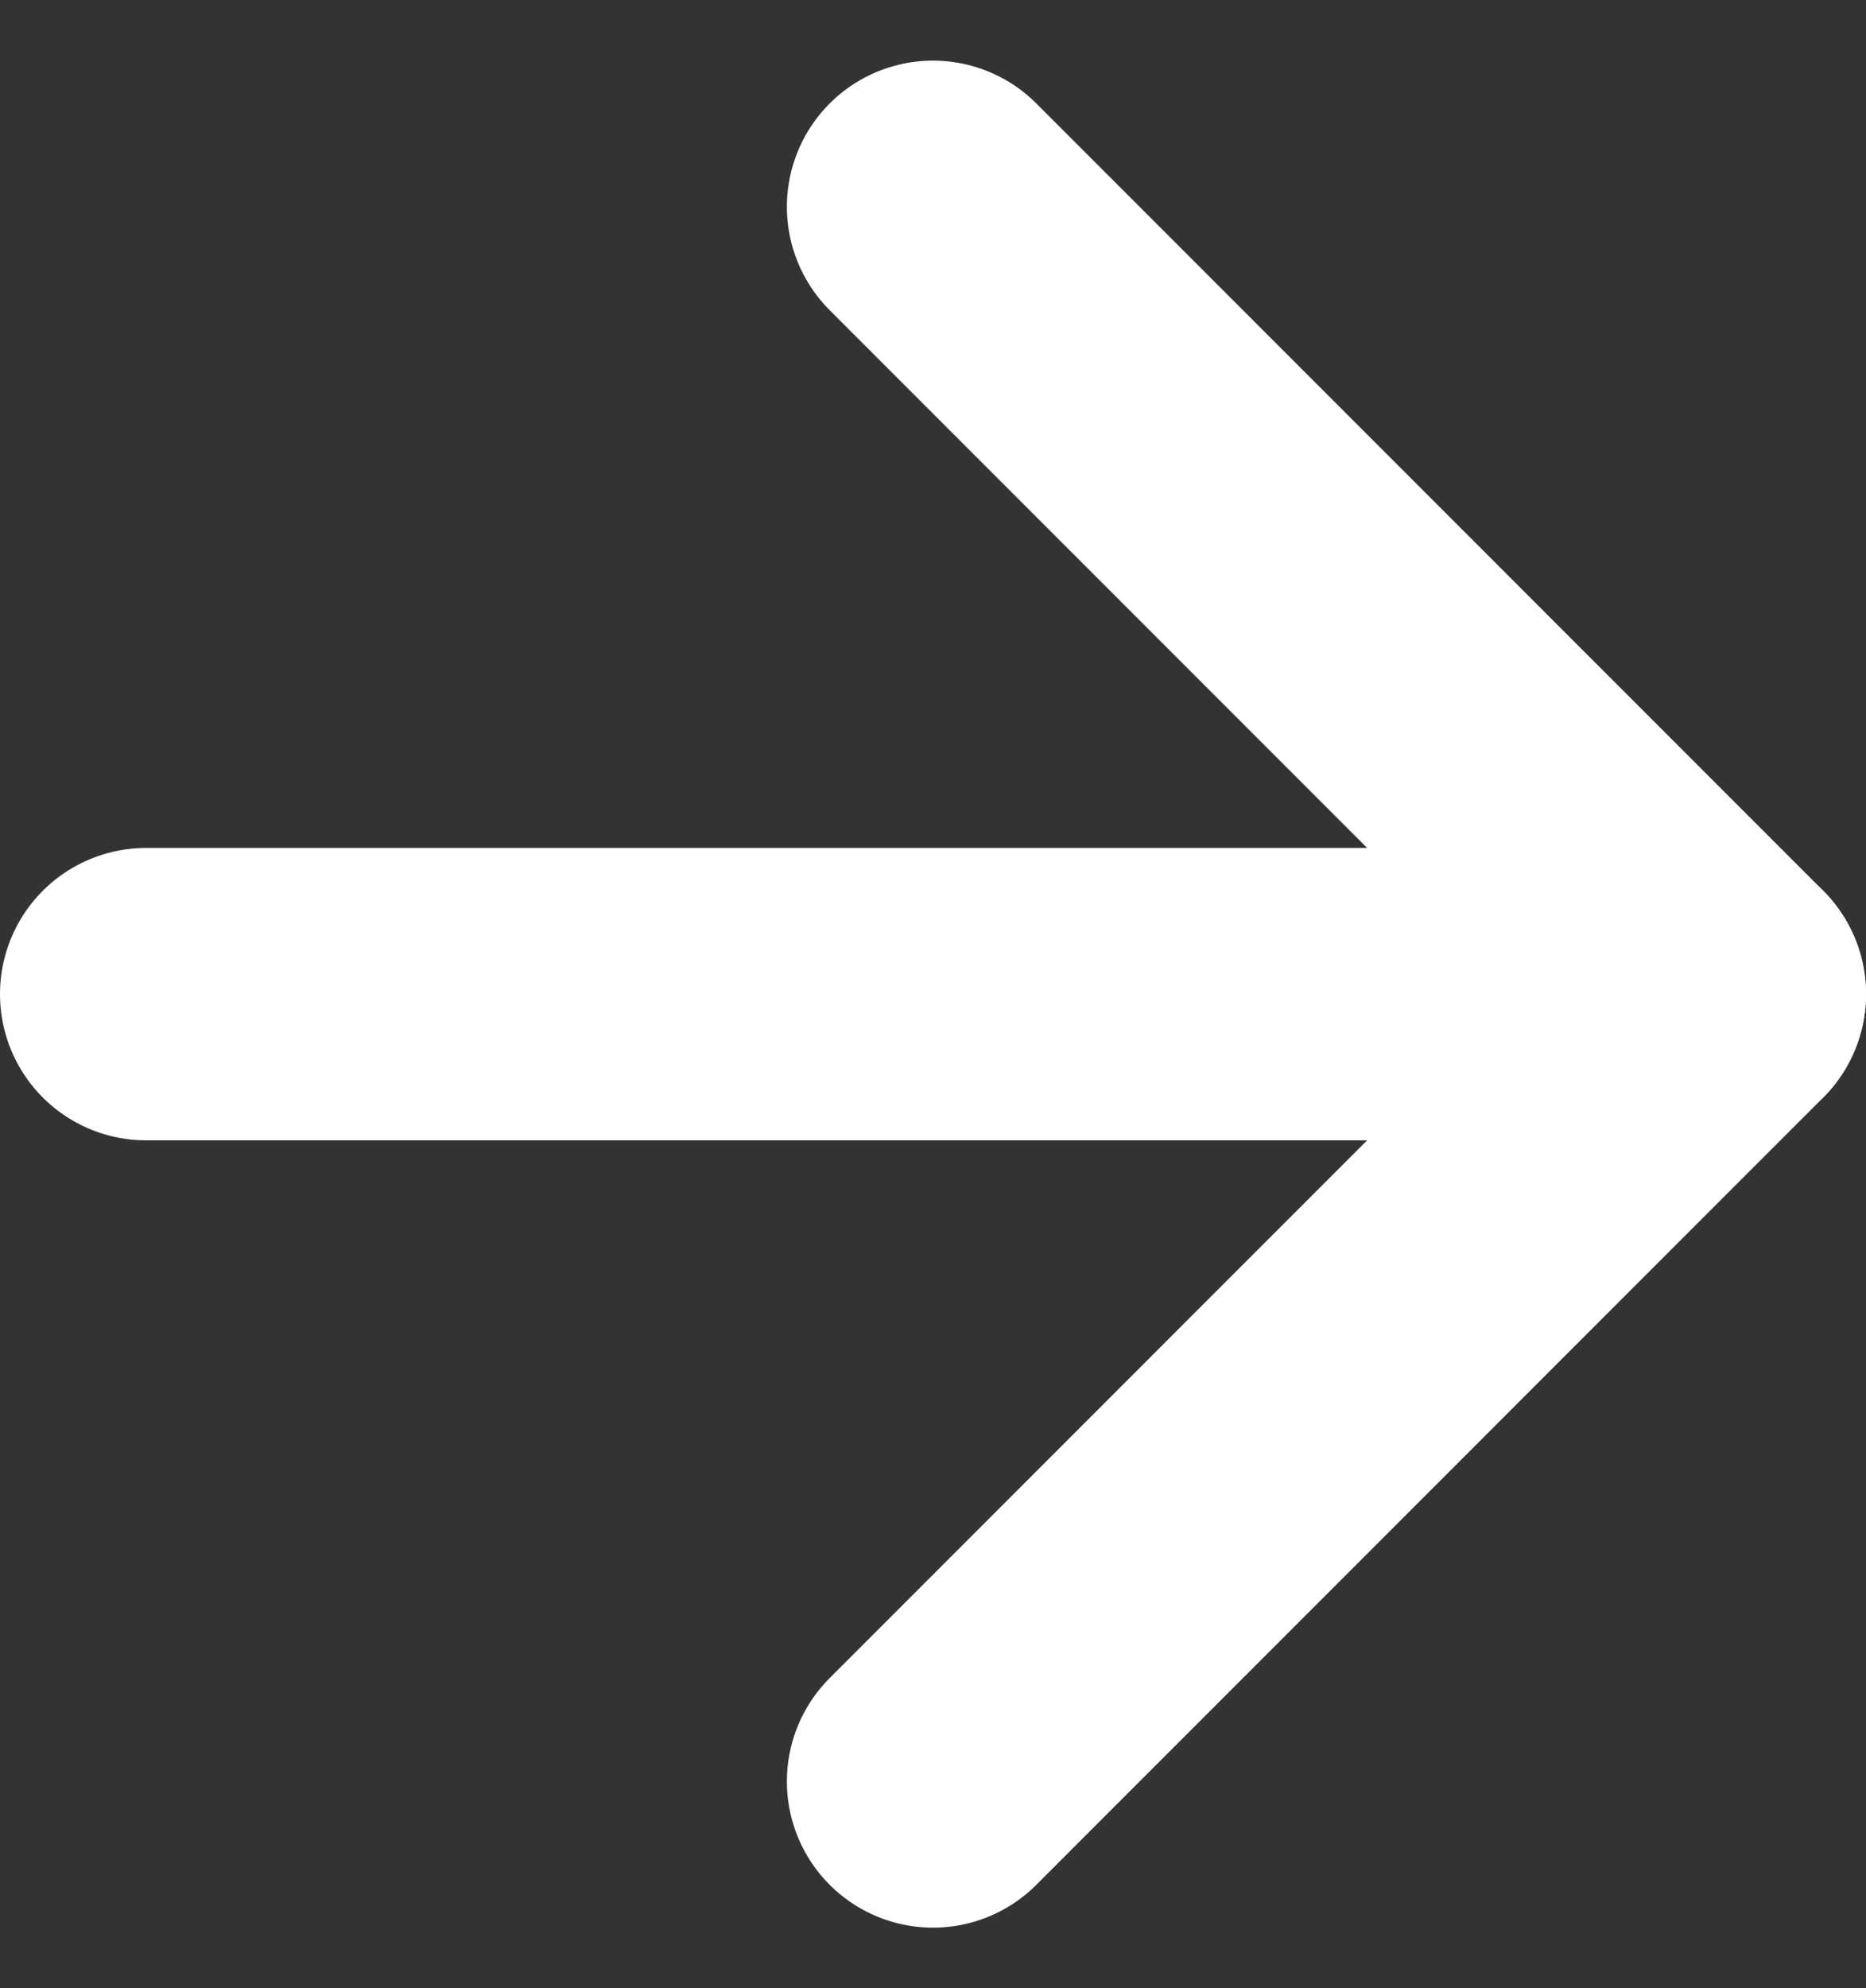
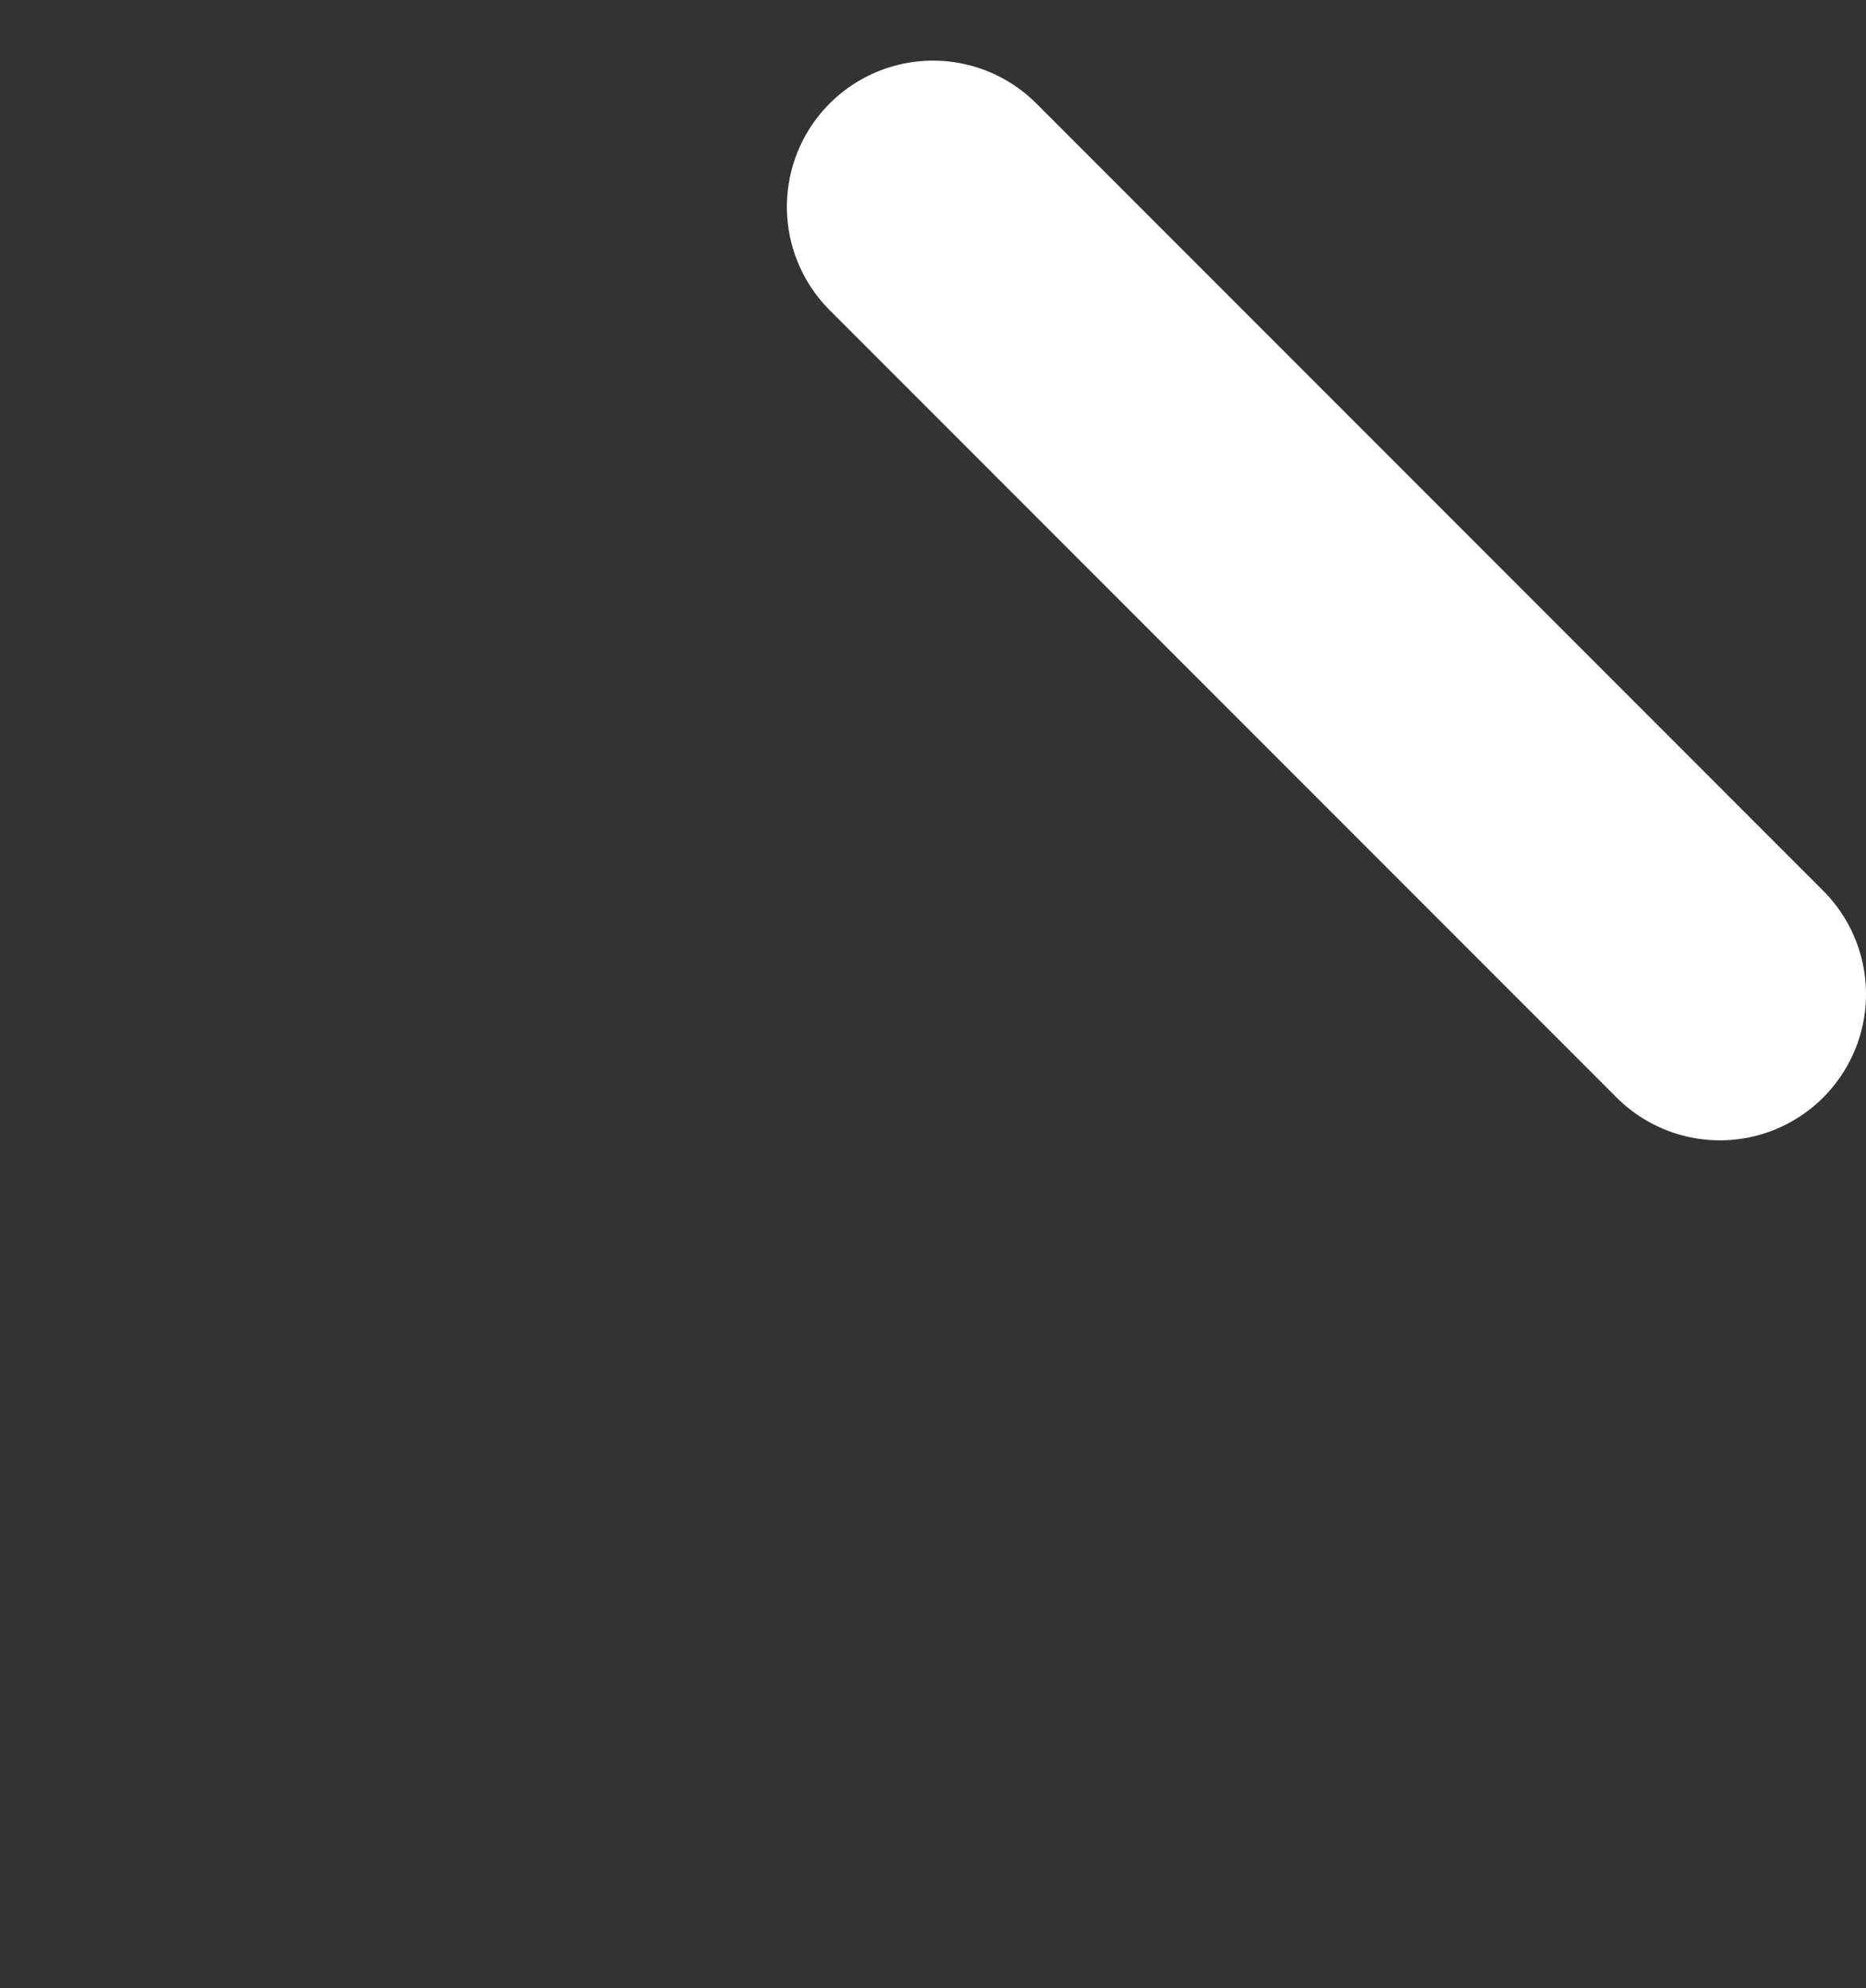
<svg xmlns="http://www.w3.org/2000/svg" width="9.578" height="10.2" viewBox="0 0 9.578 10.2">
  <rect x="0" y="0" width="9.578" height="10.2" fill="#333333" stroke="none" />
  <g id="Icon_feather-arrow-right" data-name="Icon feather-arrow-right" transform="translate(-6.75 -6.439)">
-     <path id="Path_116" data-name="Path 116" d="M7.5,18h8.078" transform="translate(0 -6.461)" fill="none" stroke="#fff" stroke-linecap="round" stroke-linejoin="round" stroke-width="1.5" />
-     <path id="Path_117" data-name="Path 117" d="M18,7.5l4.039,4.039L18,15.578" transform="translate(-6.461)" fill="none" stroke="#fff" stroke-linecap="round" stroke-linejoin="round" stroke-width="1.5" />
+     <path id="Path_117" data-name="Path 117" d="M18,7.5l4.039,4.039" transform="translate(-6.461)" fill="none" stroke="#fff" stroke-linecap="round" stroke-linejoin="round" stroke-width="1.5" />
  </g>
</svg>